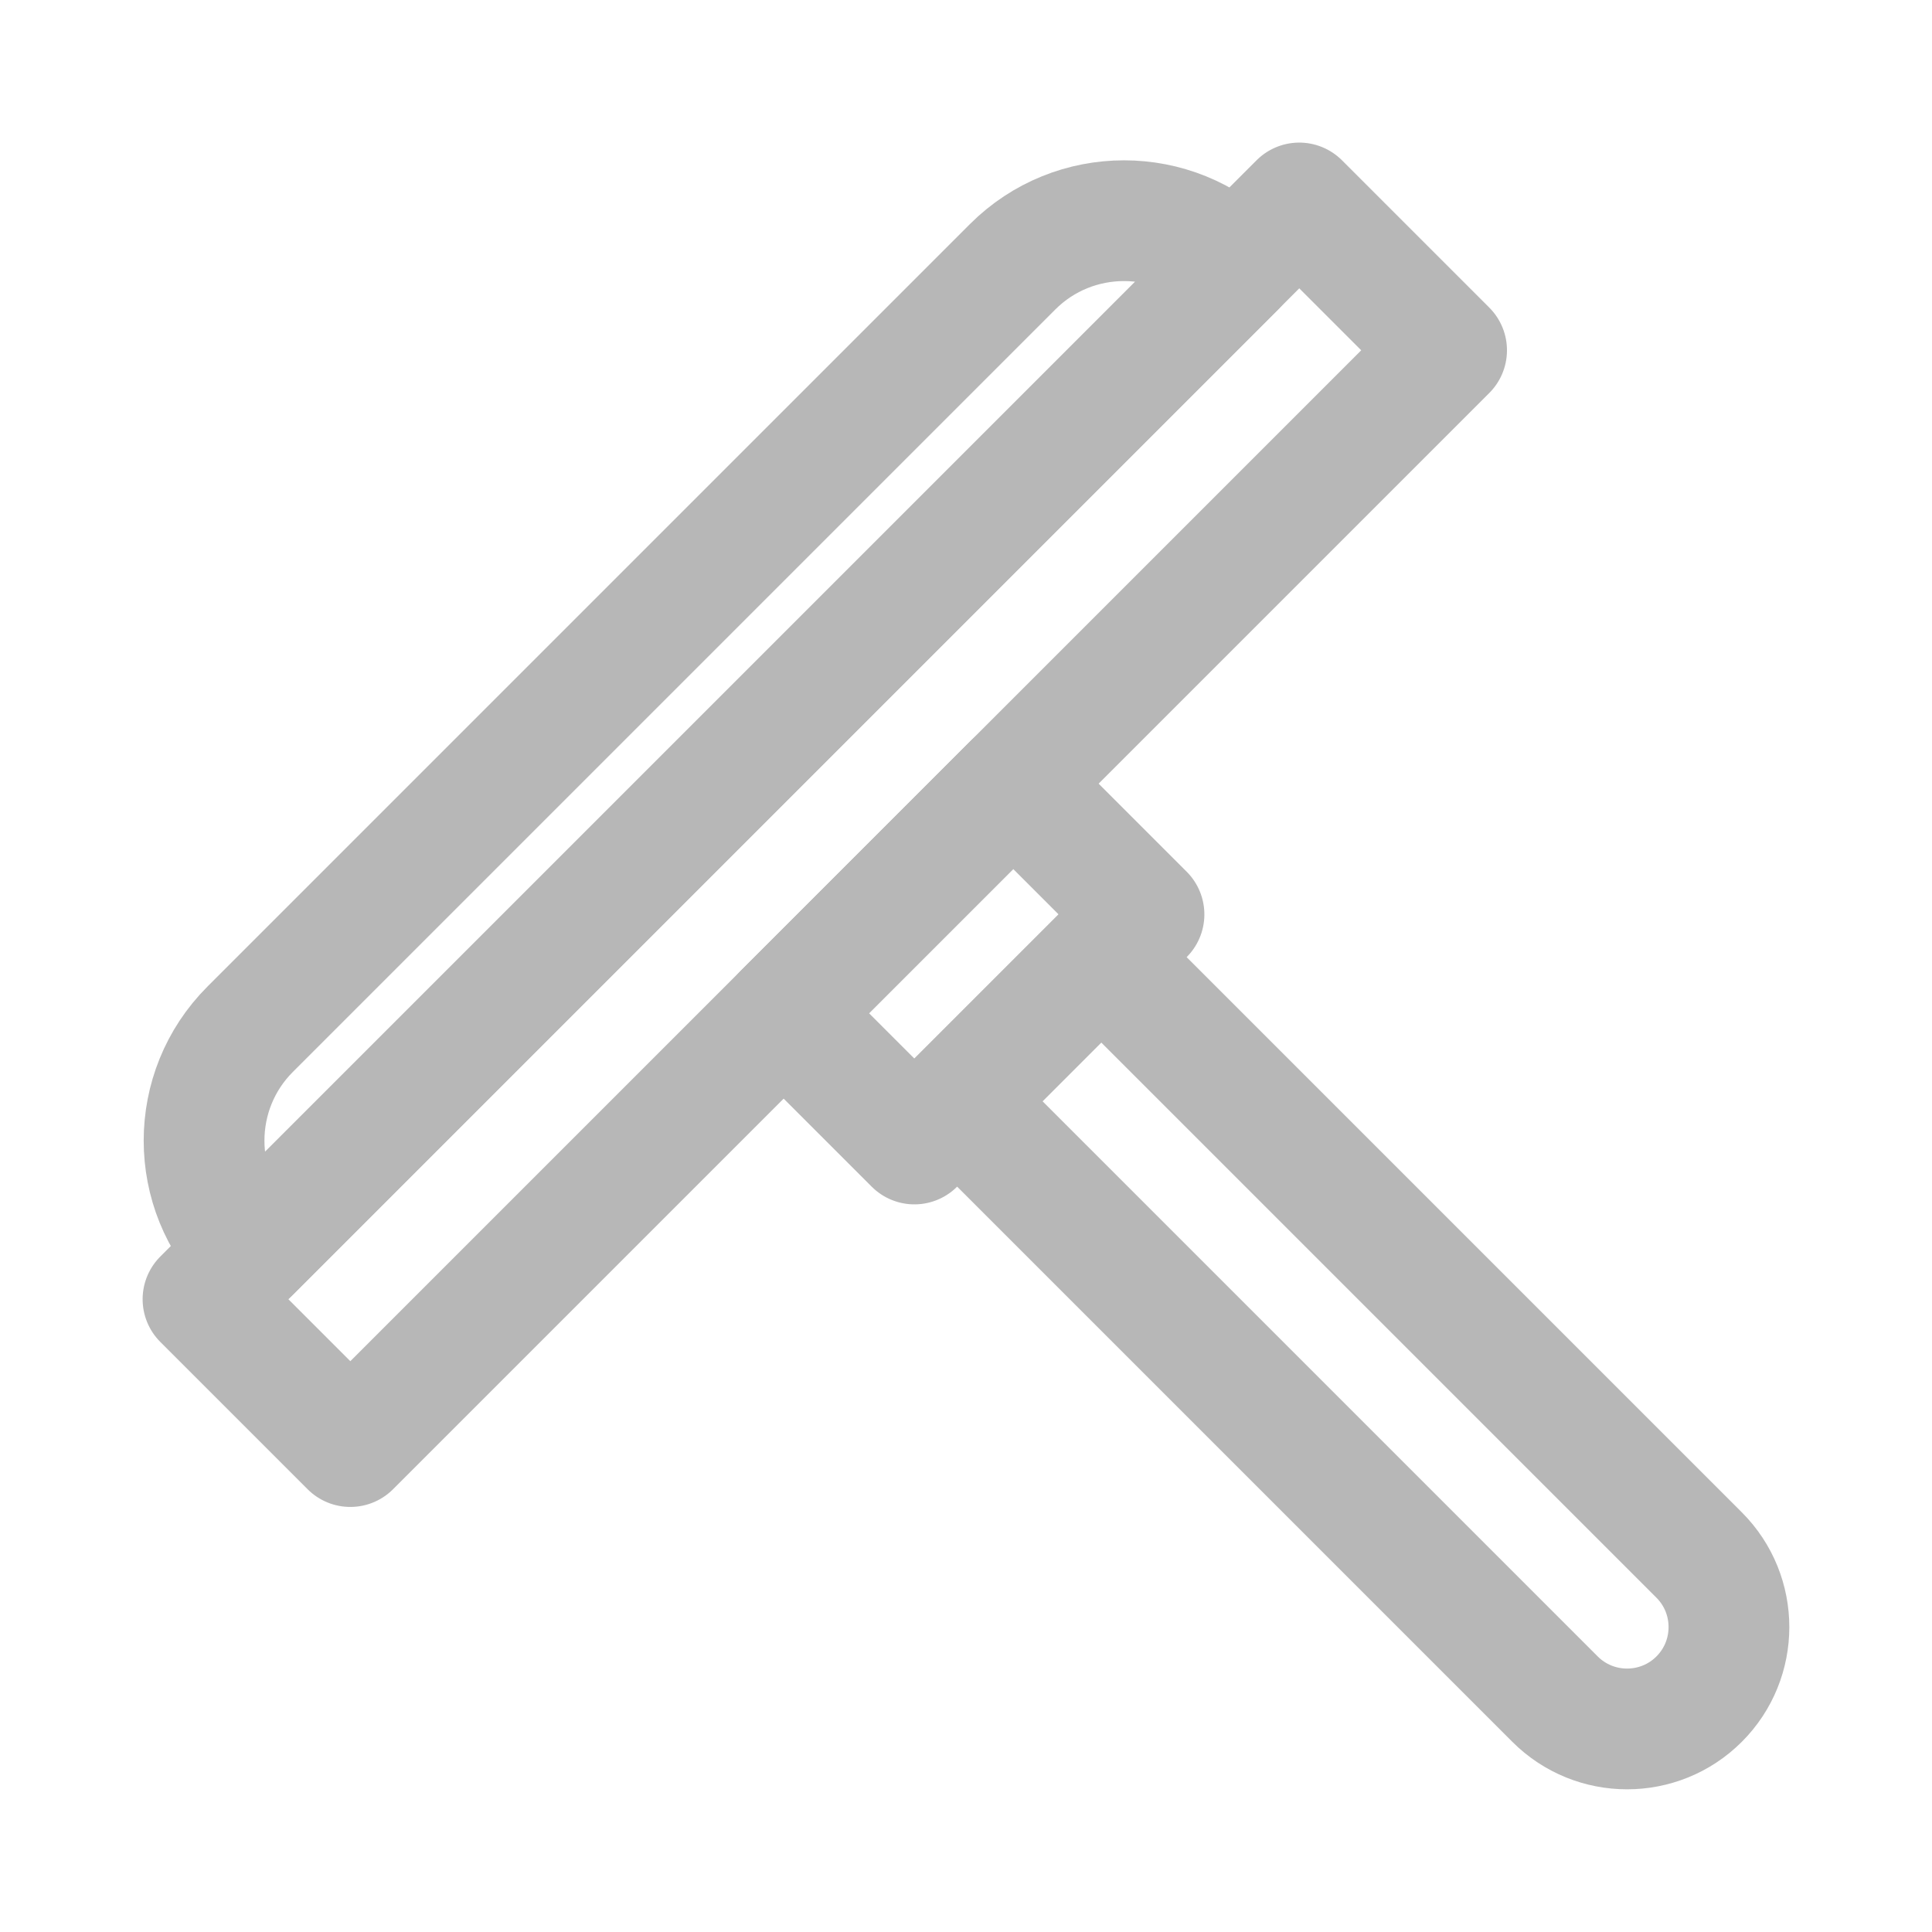
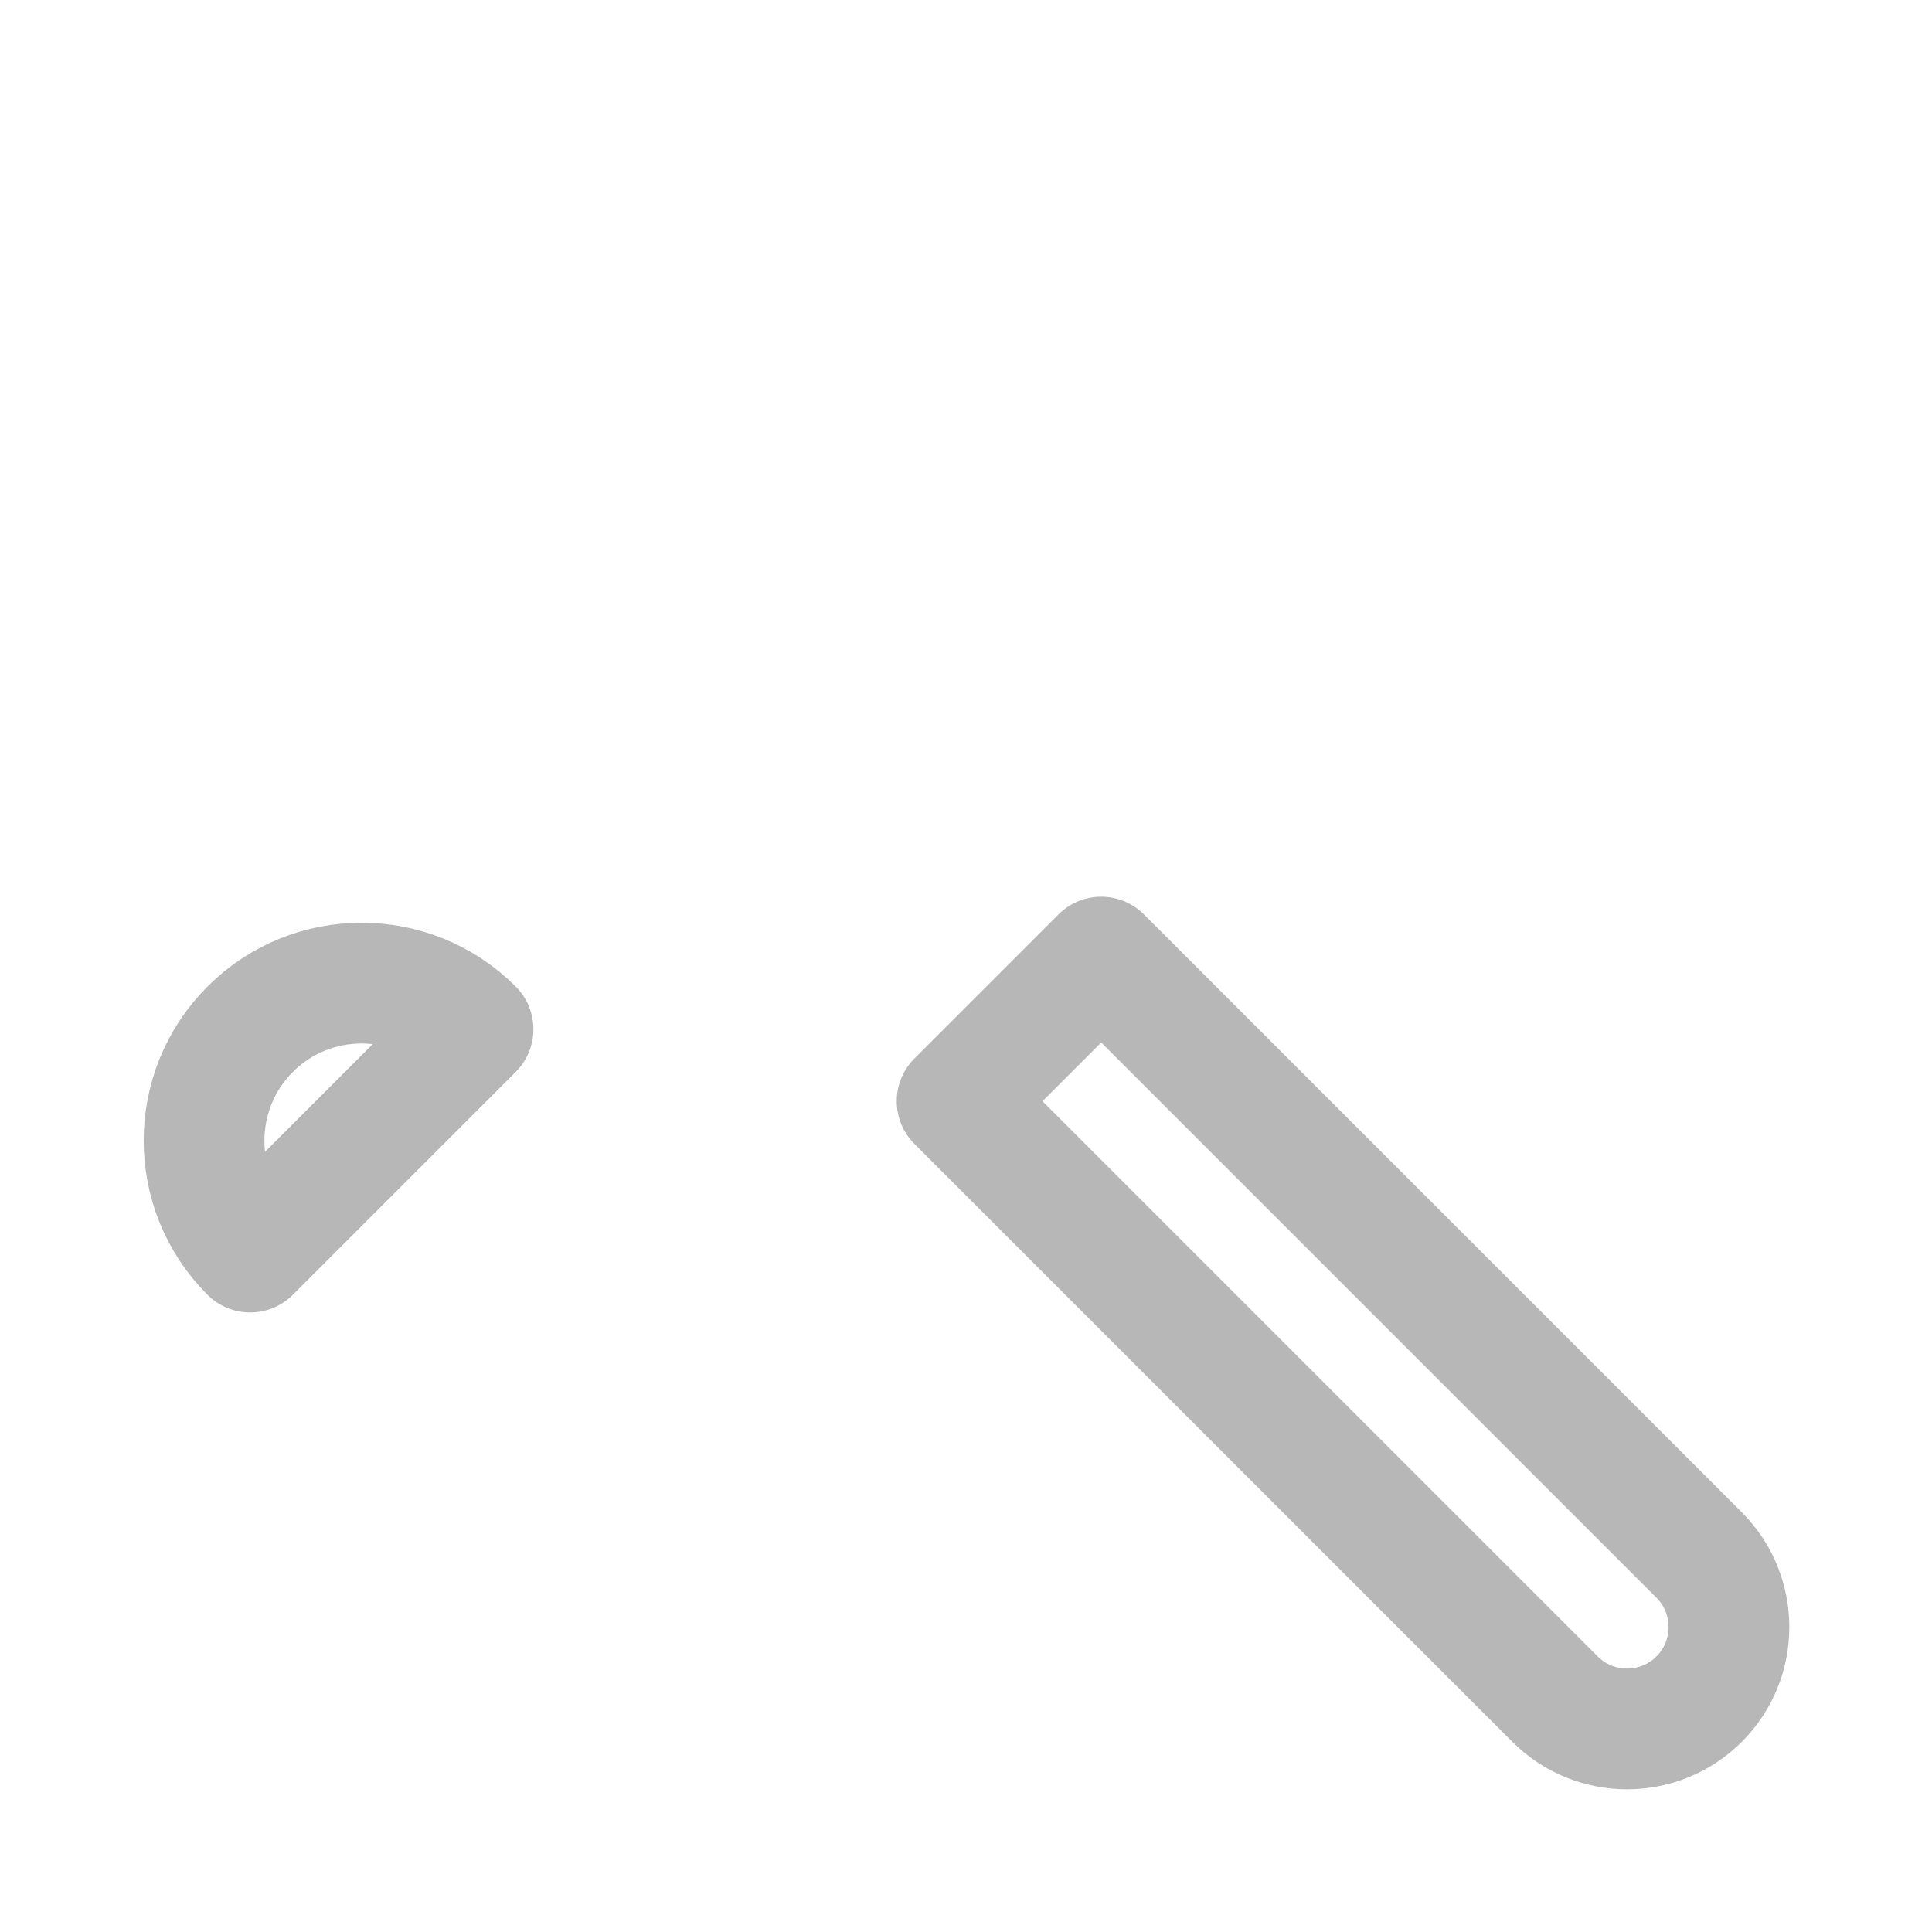
<svg xmlns="http://www.w3.org/2000/svg" id="Layer_1" data-name="Layer 1" viewBox="0 0 288 288">
  <defs>
    <style>
      .cls-1 {
        fill: none;
        stroke: #b7b7b7;
        stroke-linecap: round;
        stroke-linejoin: round;
        stroke-width: 18px;
      }
    </style>
  </defs>
  <path class="cls-1" d="M188.16,132.73h30.38v126.05c0,8.38-6.81,15.19-15.19,15.19h0c-8.38,0-15.19-6.81-15.19-15.19v-126.05h0Z" transform="translate(-84.23 203.35) rotate(-45)" />
-   <rect class="cls-1" x="7.4" y="107.42" width="231.11" height="31.06" transform="translate(-50.93 122.95) rotate(-45)" />
-   <rect class="cls-1" x="119.47" y="129.9" width="48.4" height="27.56" transform="translate(-59.51 143.67) rotate(-45)" />
-   <path class="cls-1" d="M22.06,93.16h160.73c12.96,0,23.49,10.53,23.49,23.49H-1.43c0-12.96,10.53-23.49,23.49-23.49Z" transform="translate(-44.18 103.15) rotate(-45)" />
+   <path class="cls-1" d="M22.06,93.16c12.96,0,23.49,10.53,23.49,23.49H-1.43c0-12.96,10.53-23.49,23.49-23.49Z" transform="translate(-44.18 103.15) rotate(-45)" />
</svg>